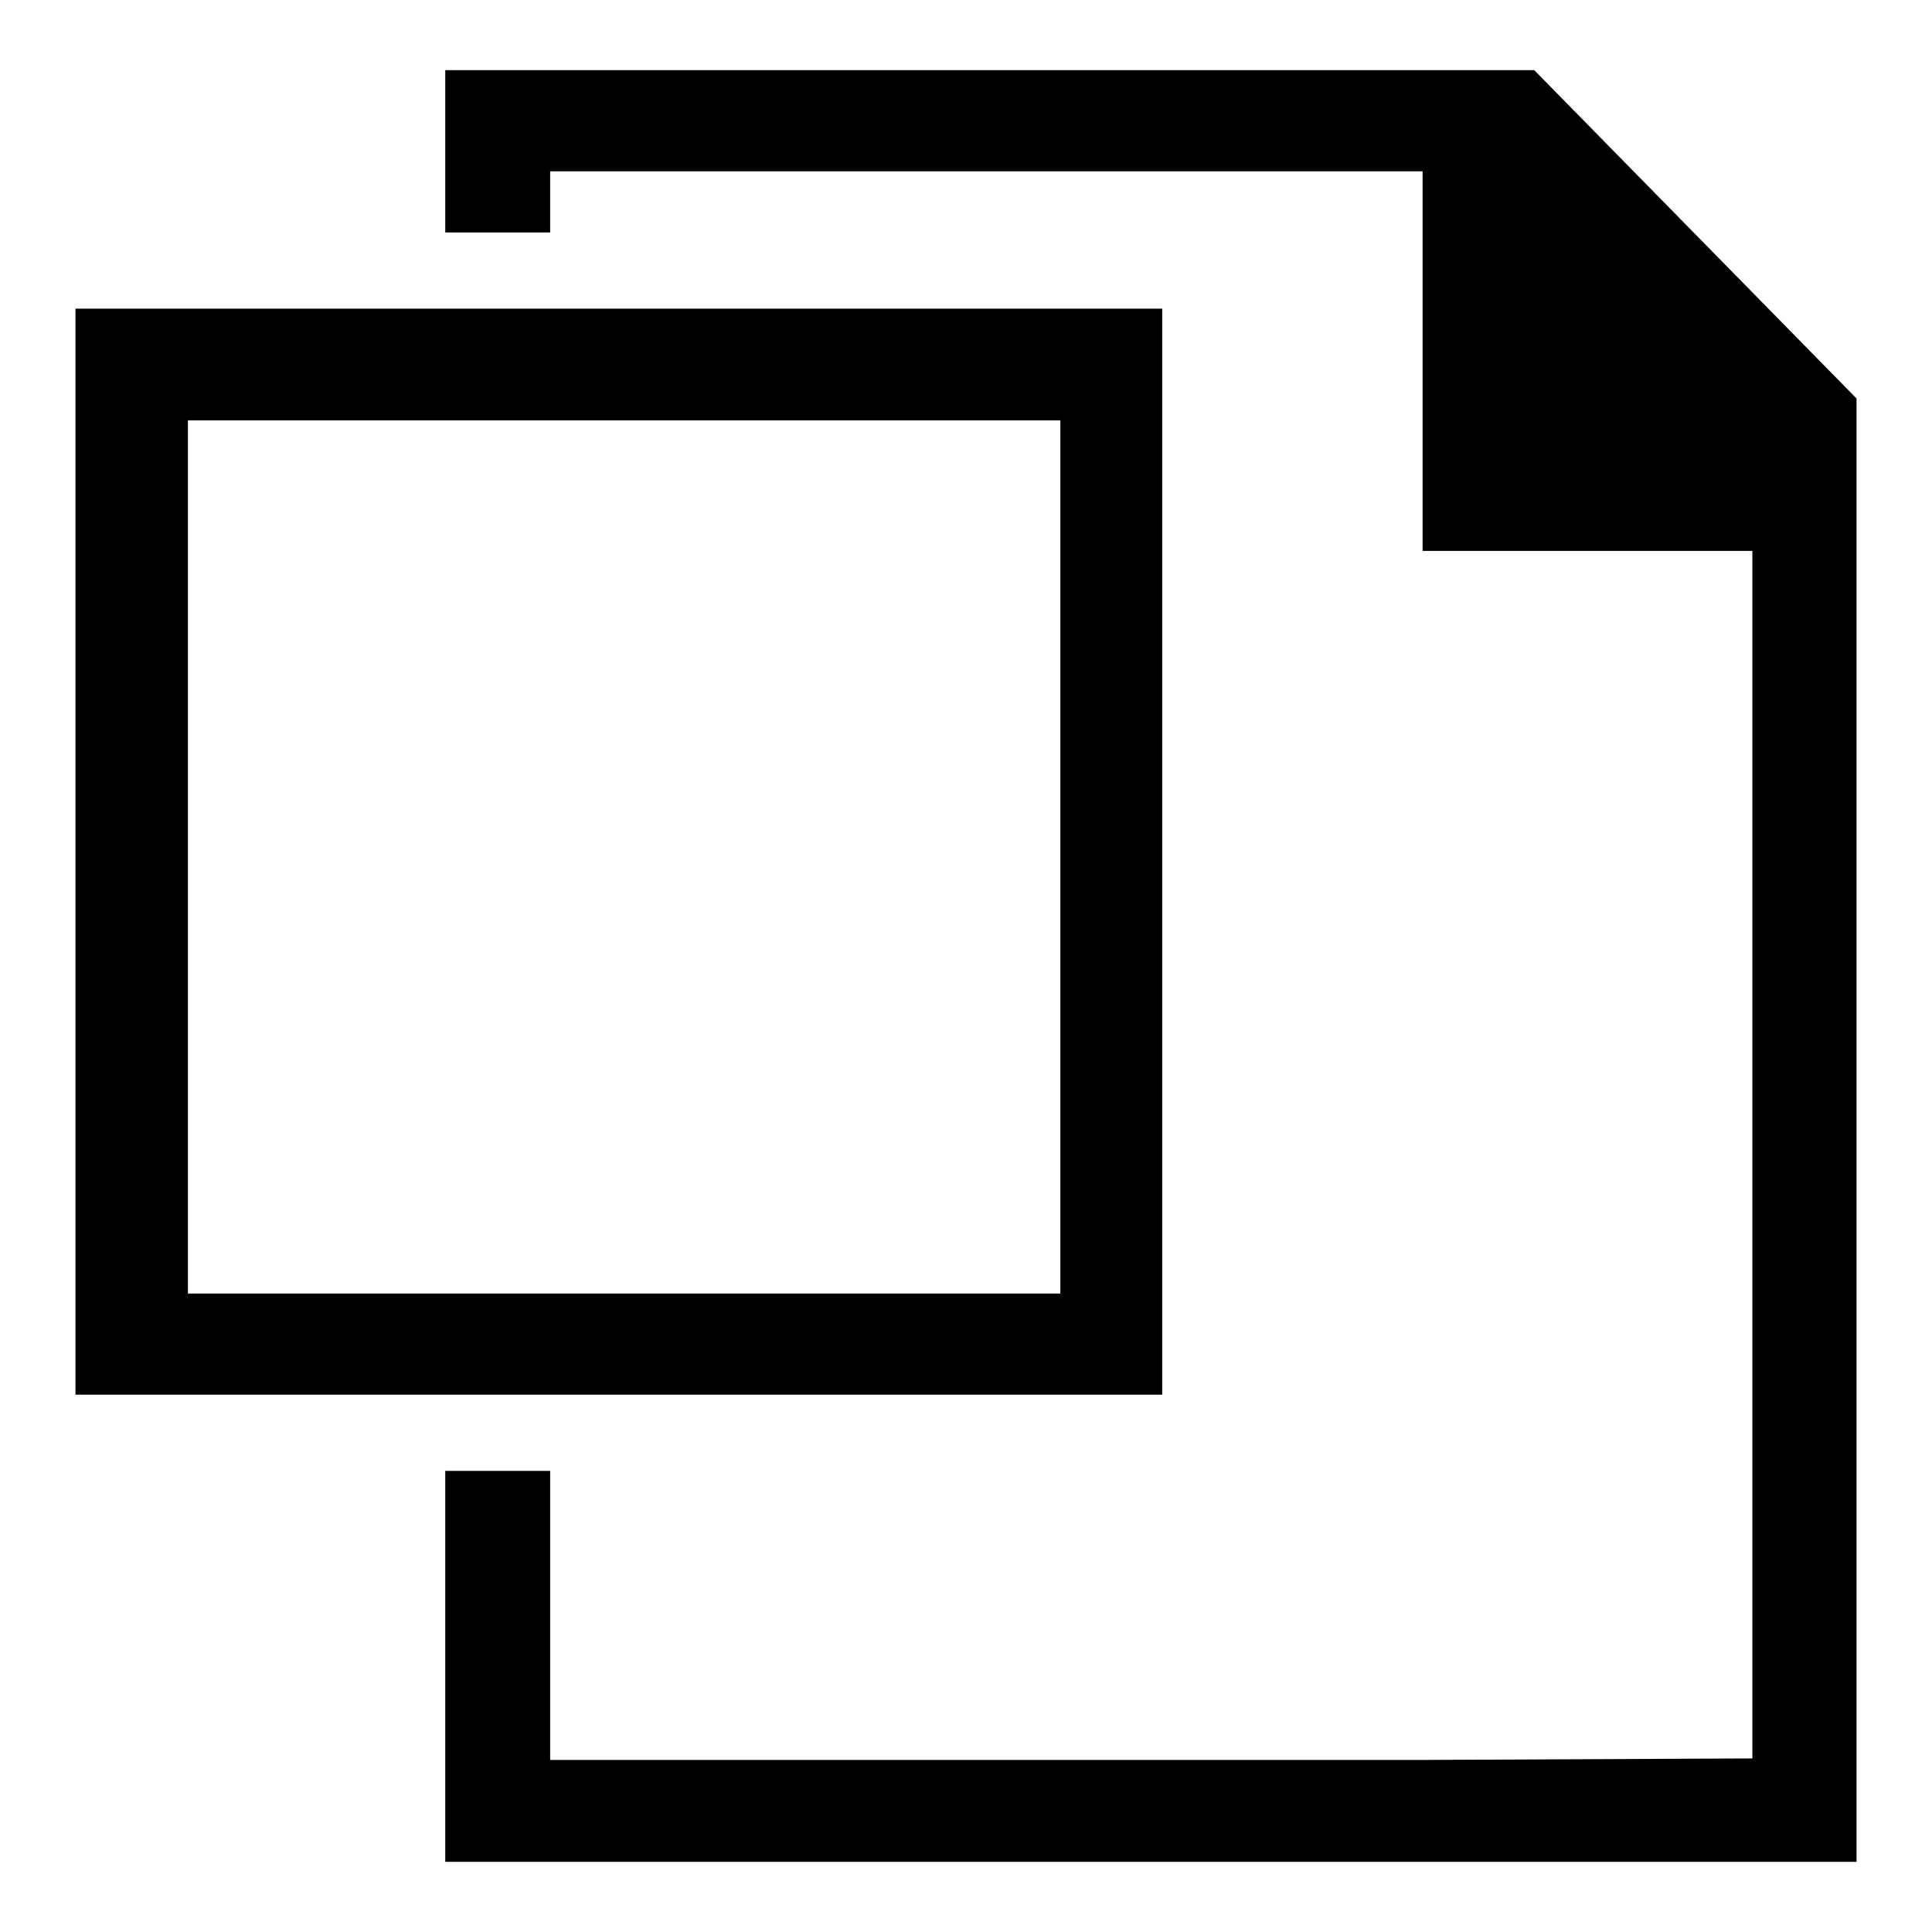
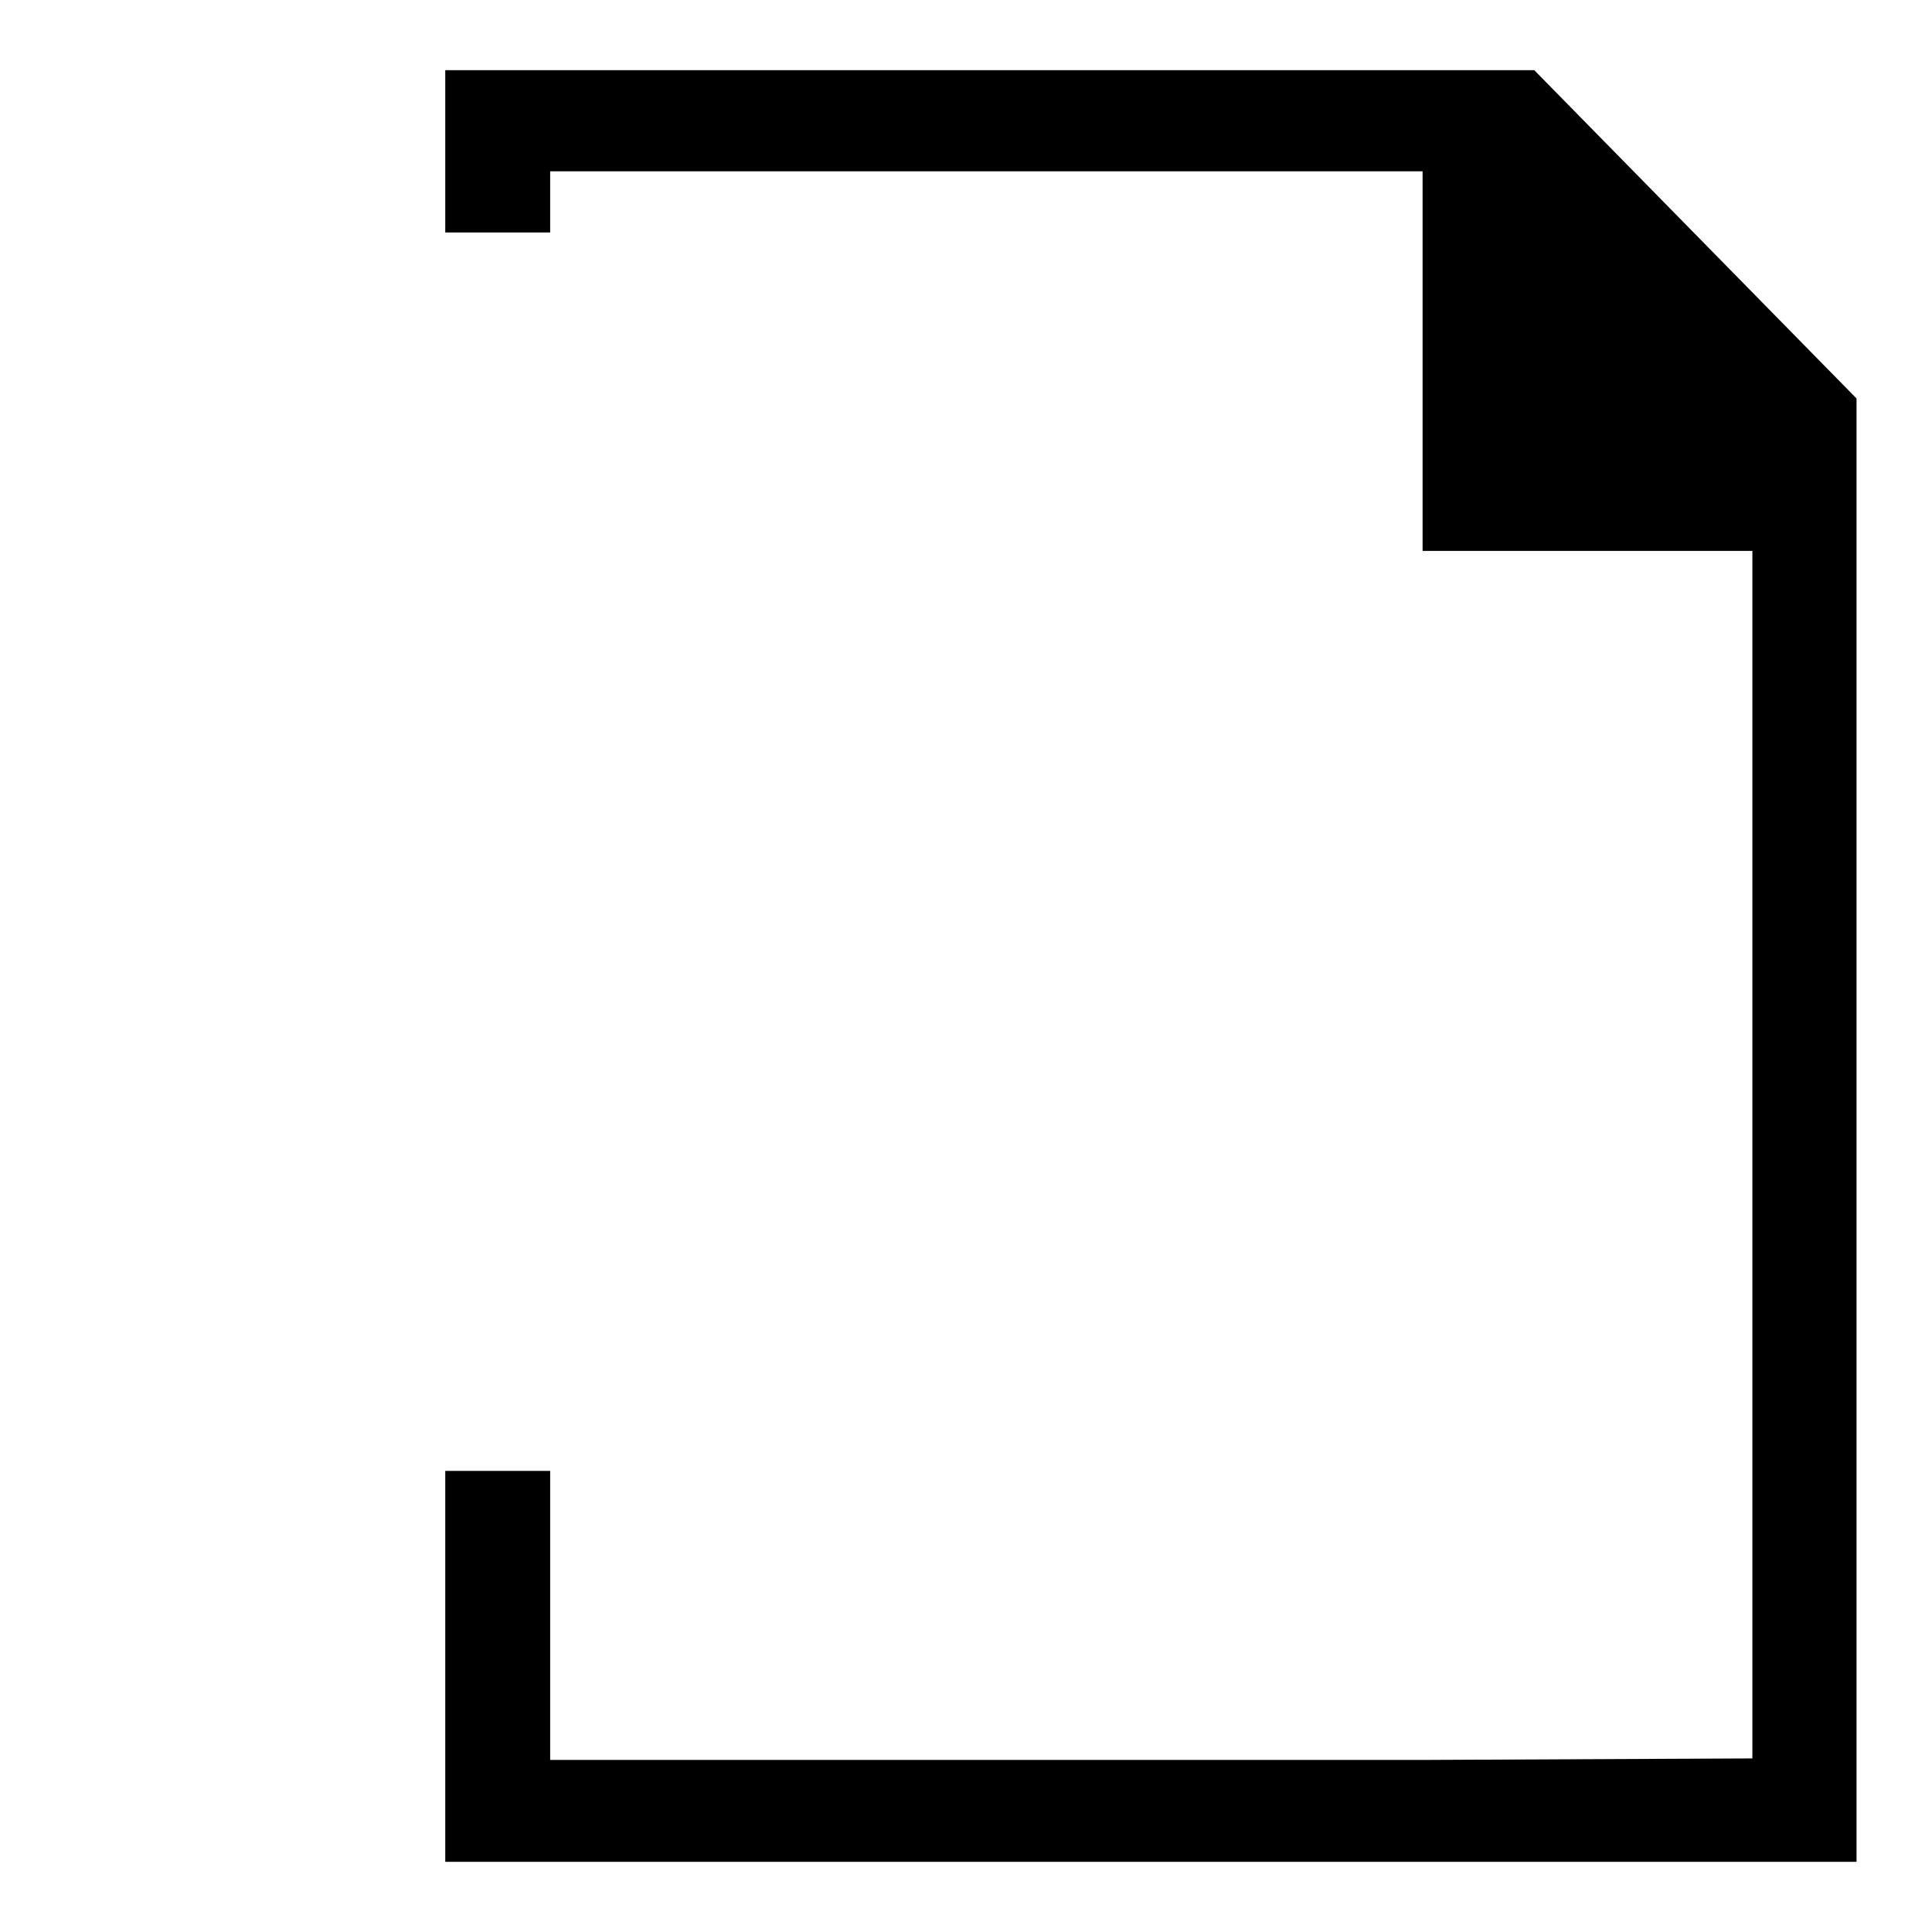
<svg xmlns="http://www.w3.org/2000/svg" version="1.1" x="0px" y="0px" viewBox="0 0 256 256" enable-background="new 0 0 256 256" xml:space="preserve">
  <g>
    <g>
-       <path fill="#000000" d="M10,40.9v143.9h144V40.9H10L10,40.9z M140.5,171.4H24.9V55.7h115.6V171.4L140.5,171.4z" />
-       <path fill="#000000" d="M203.3,9.3H59v13v1.1v7.4h13.9v-8.1H106h82.5V73h43.7v160l-43.7,0.2H72.9v-38.3H59v51.8h187V52.8L203.3,9.3z" />
+       <path fill="#000000" d="M203.3,9.3H59v13v1.1v7.4h13.9v-8.1H106h82.5V73h43.7v160l-43.7,0.2H72.9v-38.3H59v51.8h187V52.8z" />
    </g>
  </g>
</svg>